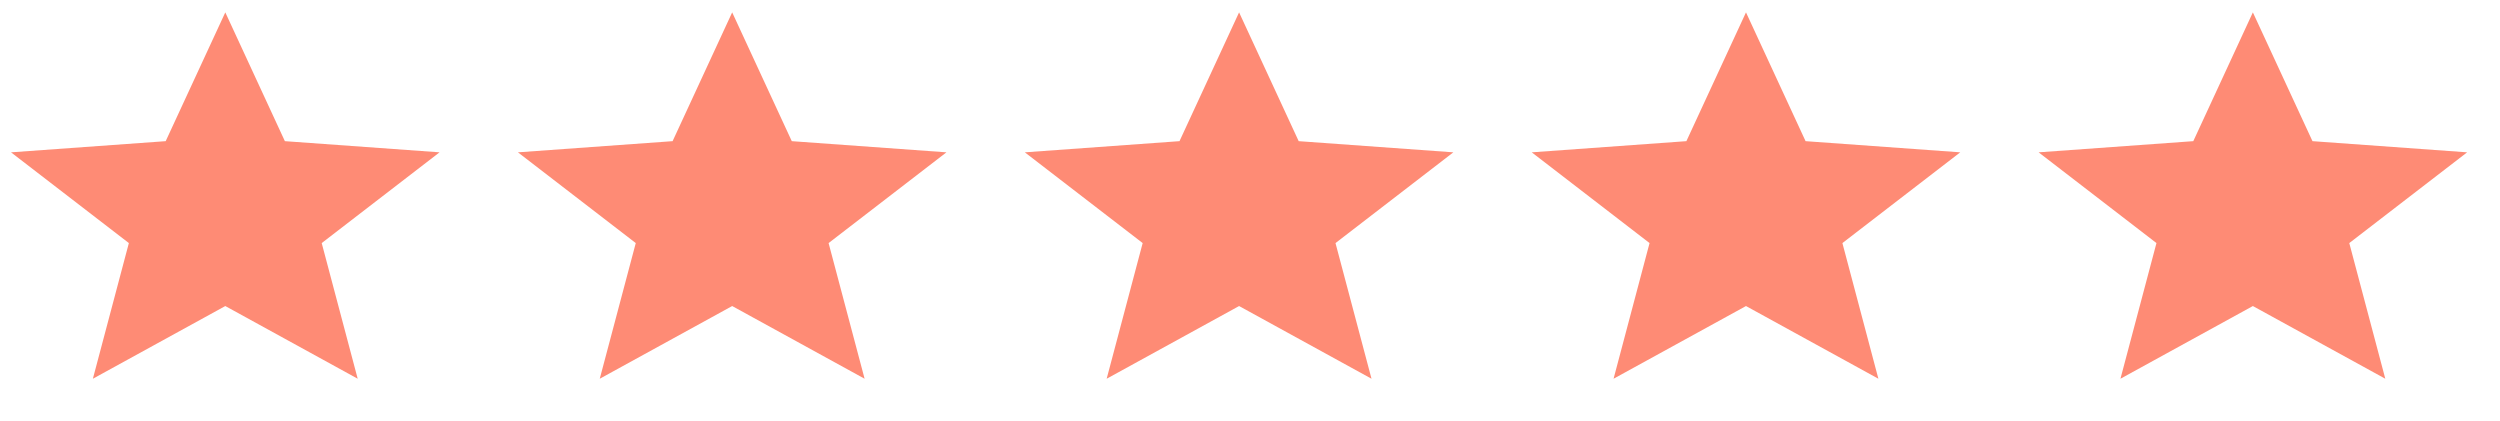
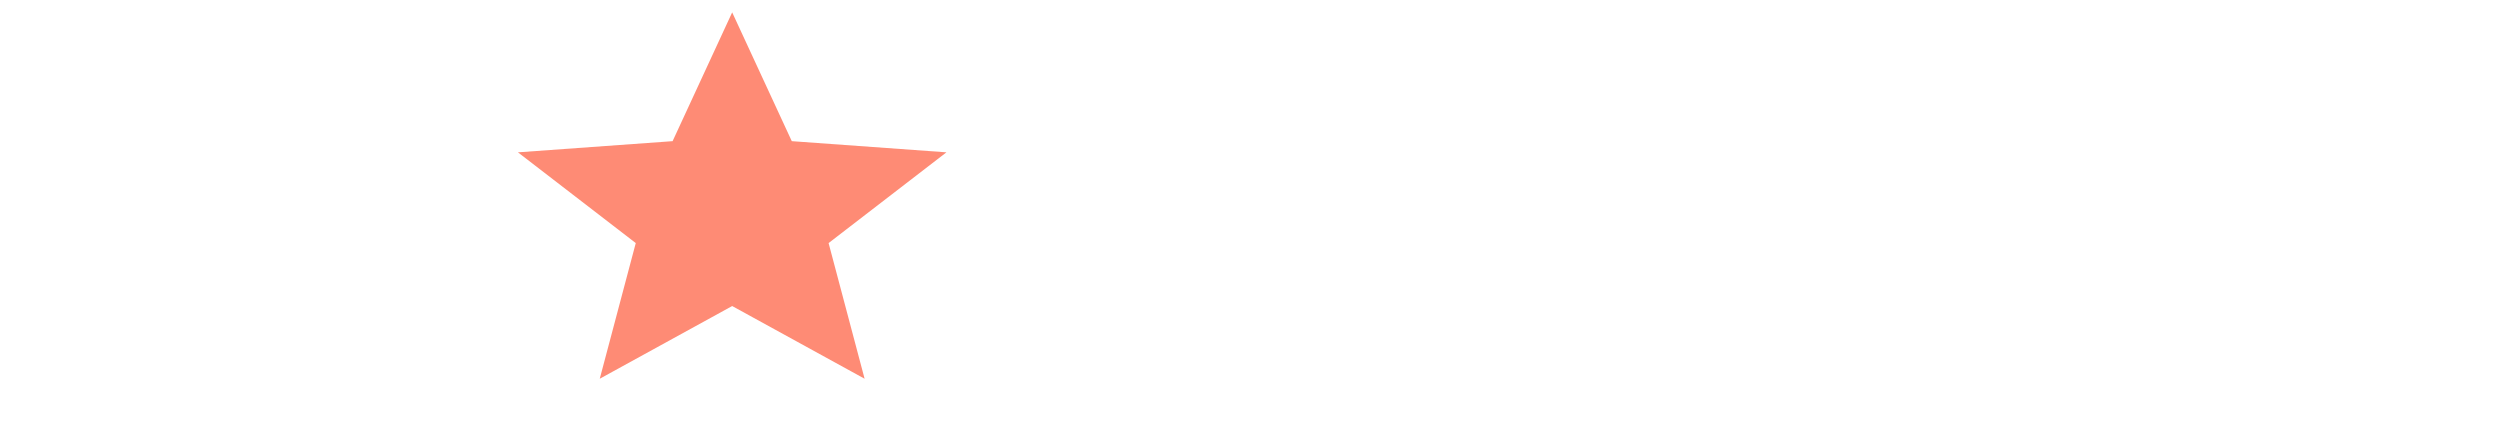
<svg xmlns="http://www.w3.org/2000/svg" width="101" height="17" viewBox="0 0 101 17" fill="none">
-   <path d="M9.102 0.5L11.509 5.703L17.758 6.154L12.997 9.82L14.451 15.301L9.102 12.364L3.752 15.301L5.206 9.82L0.445 6.154L6.694 5.703L9.102 0.5Z" fill="#FE8B75" />
  <path d="M29.58 0.5L31.988 5.703L38.236 6.154L33.475 9.82L34.93 15.301L29.58 12.364L24.23 15.301L25.685 9.82L20.924 6.154L27.173 5.703L29.58 0.5Z" fill="#FE8B75" />
-   <path d="M50.059 0.5L52.467 5.703L58.715 6.154L53.954 9.82L55.409 15.301L50.059 12.364L44.709 15.301L46.164 9.82L41.403 6.154L47.652 5.703L50.059 0.5Z" fill="#FE8B75" />
-   <path d="M70.538 0.5L72.945 5.703L79.194 6.154L74.433 9.82L75.887 15.301L70.538 12.364L65.188 15.301L66.642 9.82L61.882 6.154L68.13 5.703L70.538 0.5Z" fill="#FE8B75" />
-   <path d="M91.016 0.5L93.424 5.703L99.672 6.154L94.911 9.82L96.366 15.301L91.016 12.364L85.666 15.301L87.121 9.82L82.36 6.154L88.609 5.703L91.016 0.5Z" fill="#FE8B75" />
</svg>